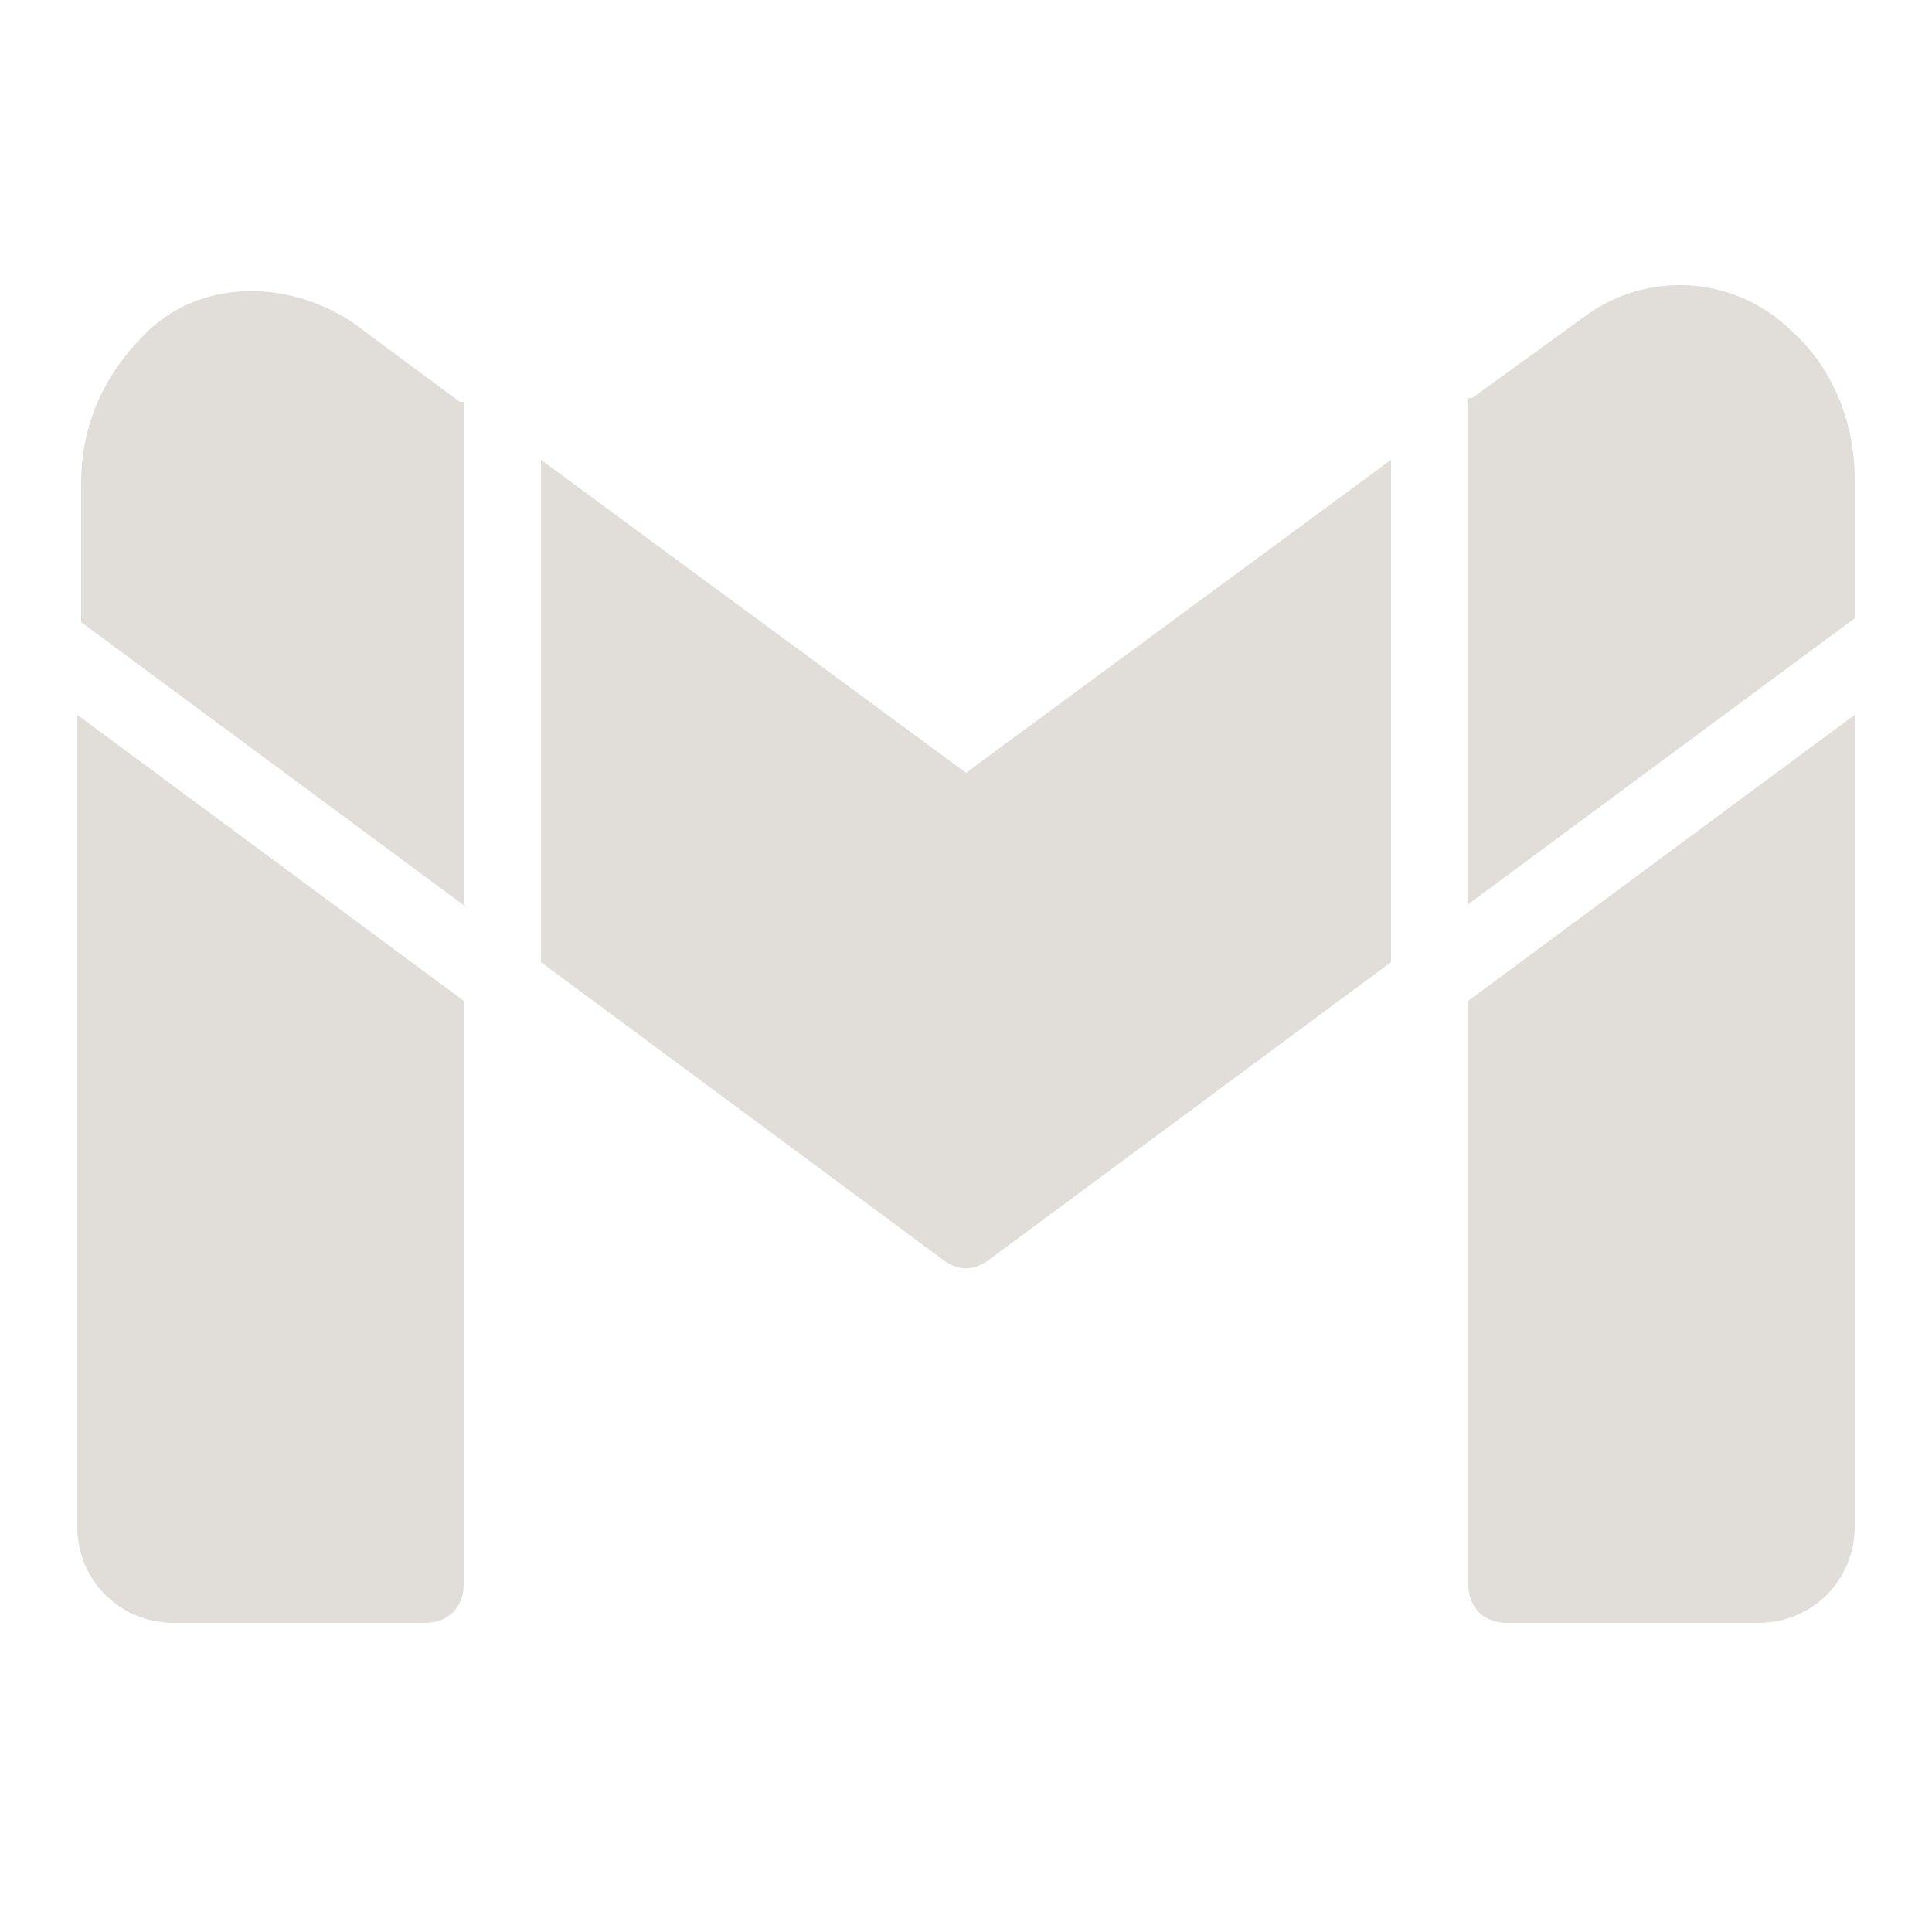
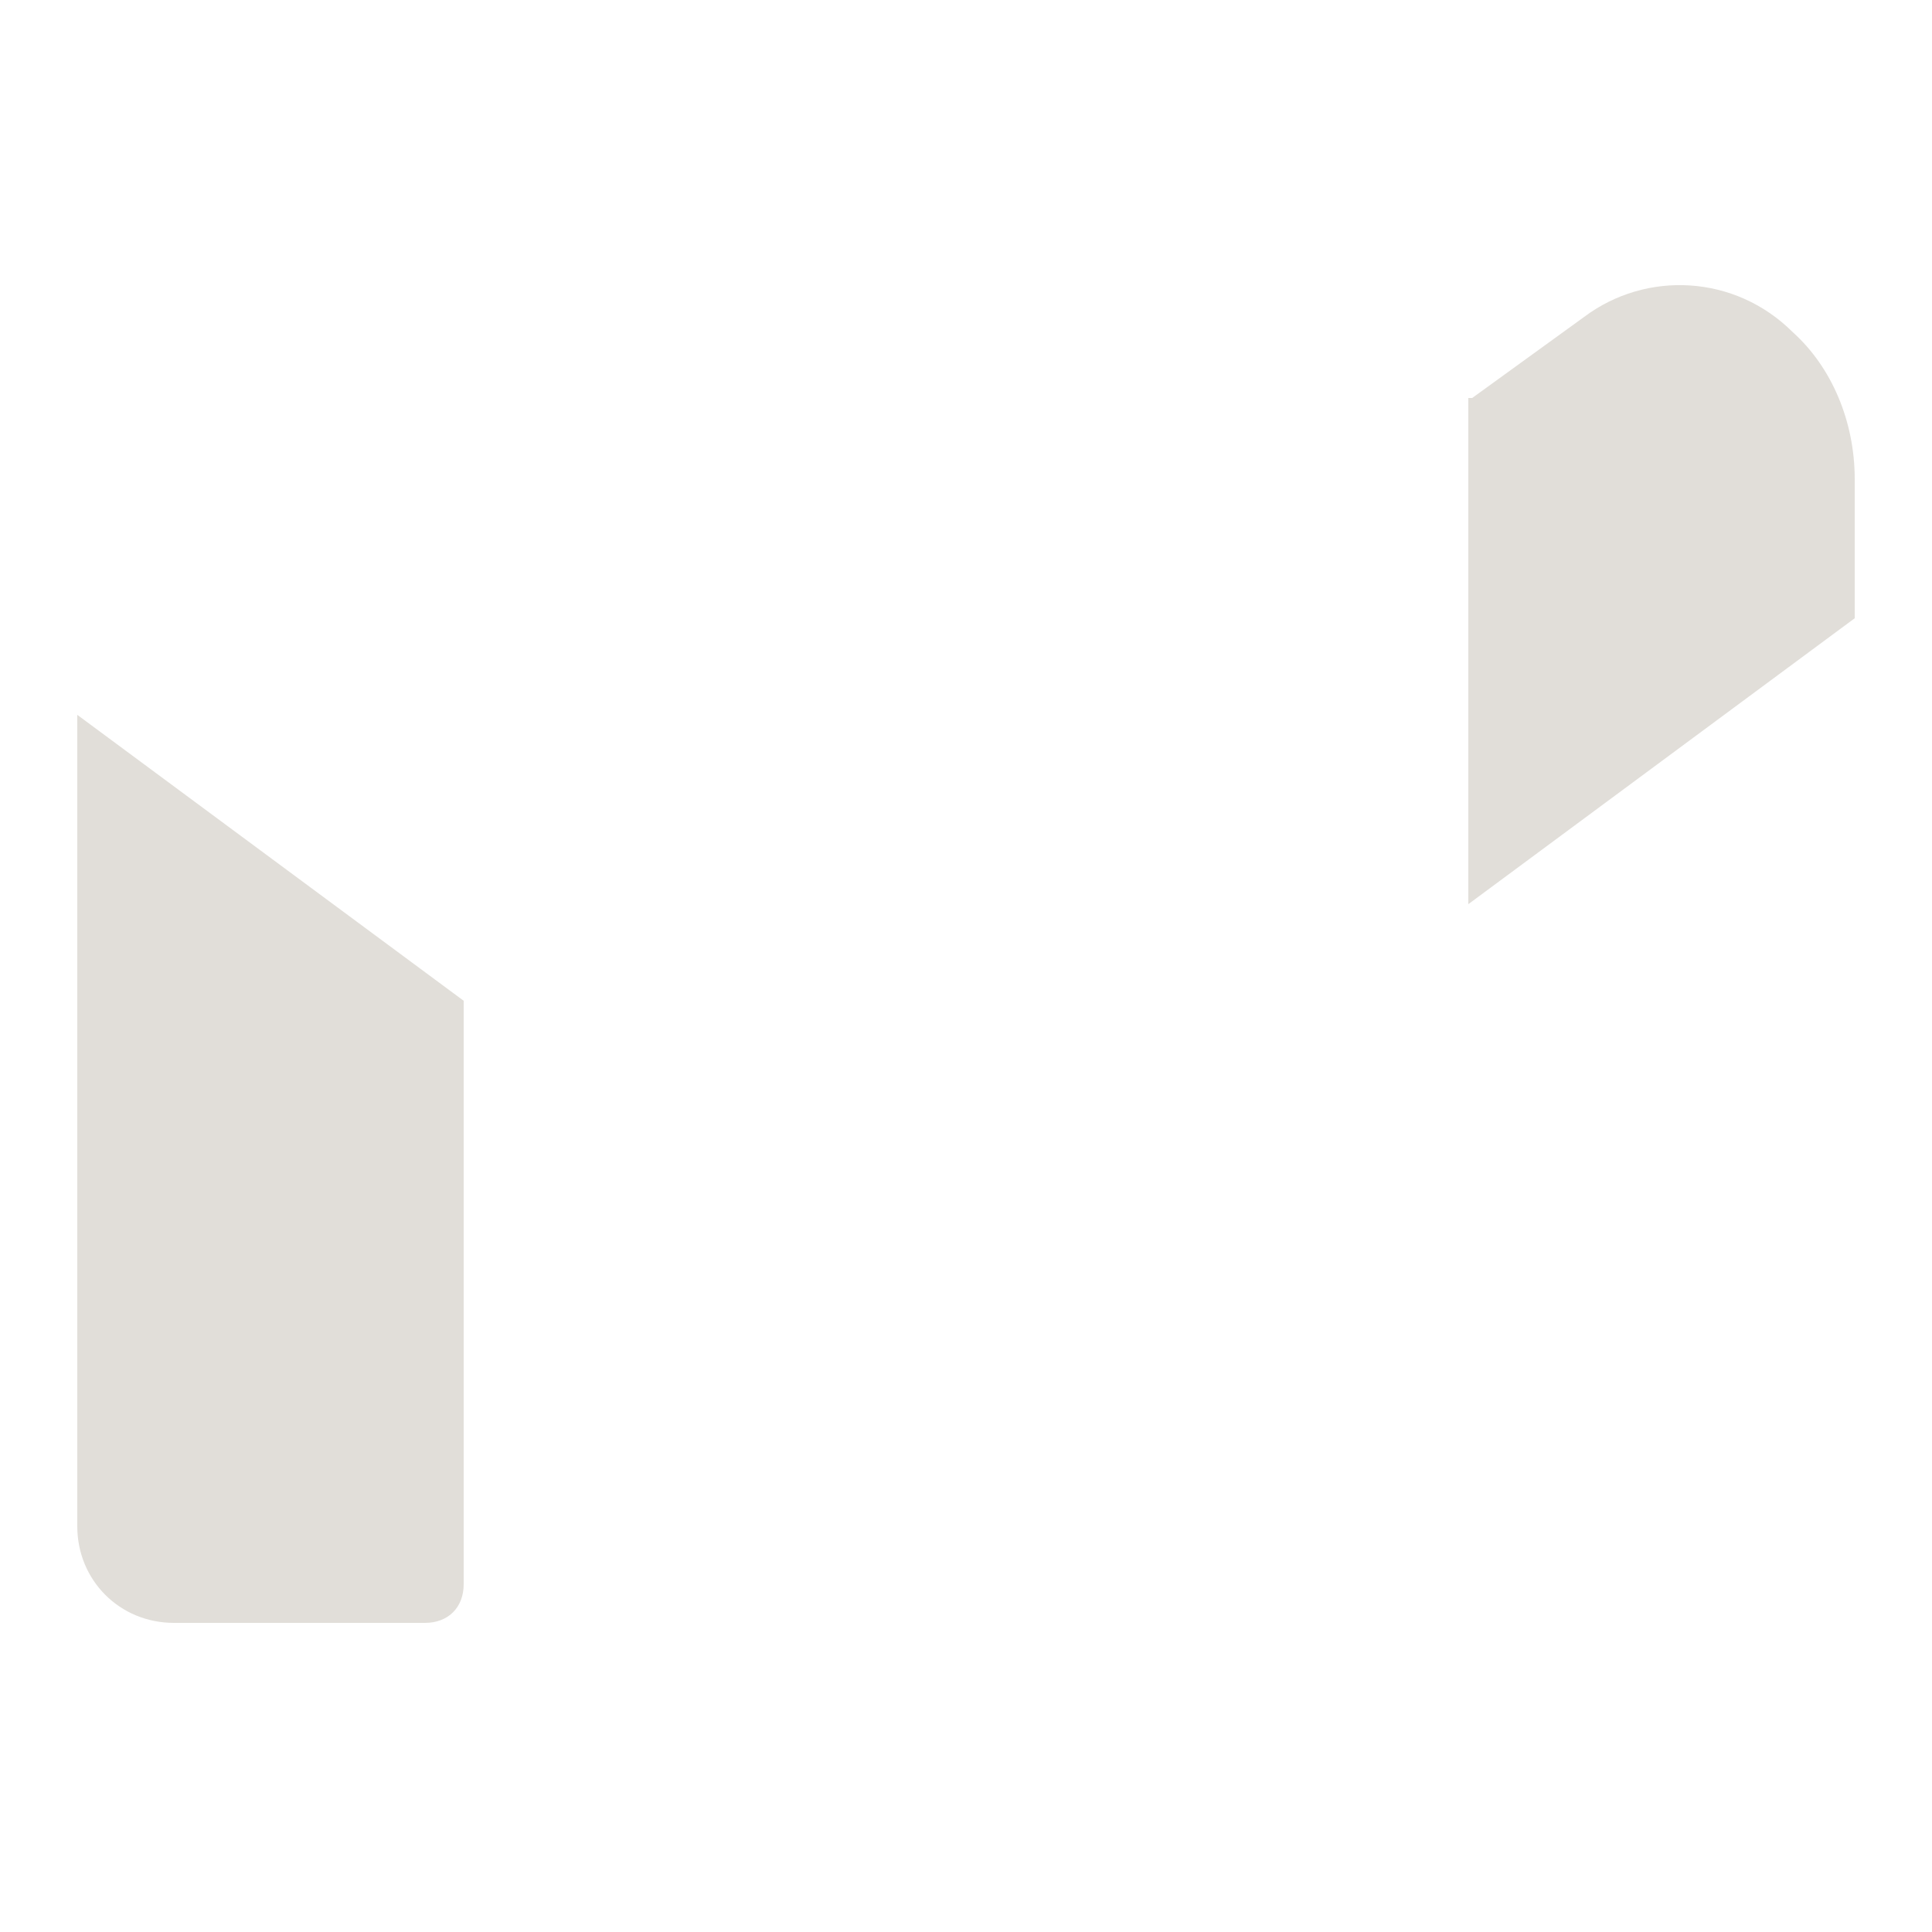
<svg xmlns="http://www.w3.org/2000/svg" id="Layer_1" version="1.1" viewBox="0 0 50 50">
  <defs>
    <style>
      .st0 {
        fill: #e1ded9;
      }
    </style>
  </defs>
-   <path class="st0" d="M12,23.4h0v-13h-.1c0,0,0,0,0,0l-2.7-2c-1.7-1.2-4.1-1.2-5.5.3-1,1-1.6,2.3-1.6,3.8v3.6l10,7.4Z" />
-   <path class="st0" d="M38,23.4h0s10-7.4,10-7.4v-3.6c0-1.5-.6-2.9-1.6-3.8-1.5-1.5-3.8-1.6-5.4-.4l-2.9,2.1h-.1v13.1Z" />
-   <path class="st0" d="M14,24.9l10.4,7.7c.4.3.8.3,1.2,0l10.4-7.7v-13l-11,8.1-11-8.1v13Z" />
-   <path class="st0" d="M38,25.9v15.1c0,.6.4,1,1,1h6.5c1.4,0,2.5-1.1,2.5-2.5v-21l-10,7.4Z" />
+   <path class="st0" d="M38,23.4s10-7.4,10-7.4v-3.6c0-1.5-.6-2.9-1.6-3.8-1.5-1.5-3.8-1.6-5.4-.4l-2.9,2.1h-.1v13.1Z" />
  <path class="st0" d="M12,25.9l-10-7.4v21c0,1.4,1.1,2.5,2.5,2.5h6.5c.6,0,1-.4,1-1v-15.1Z" />
</svg>